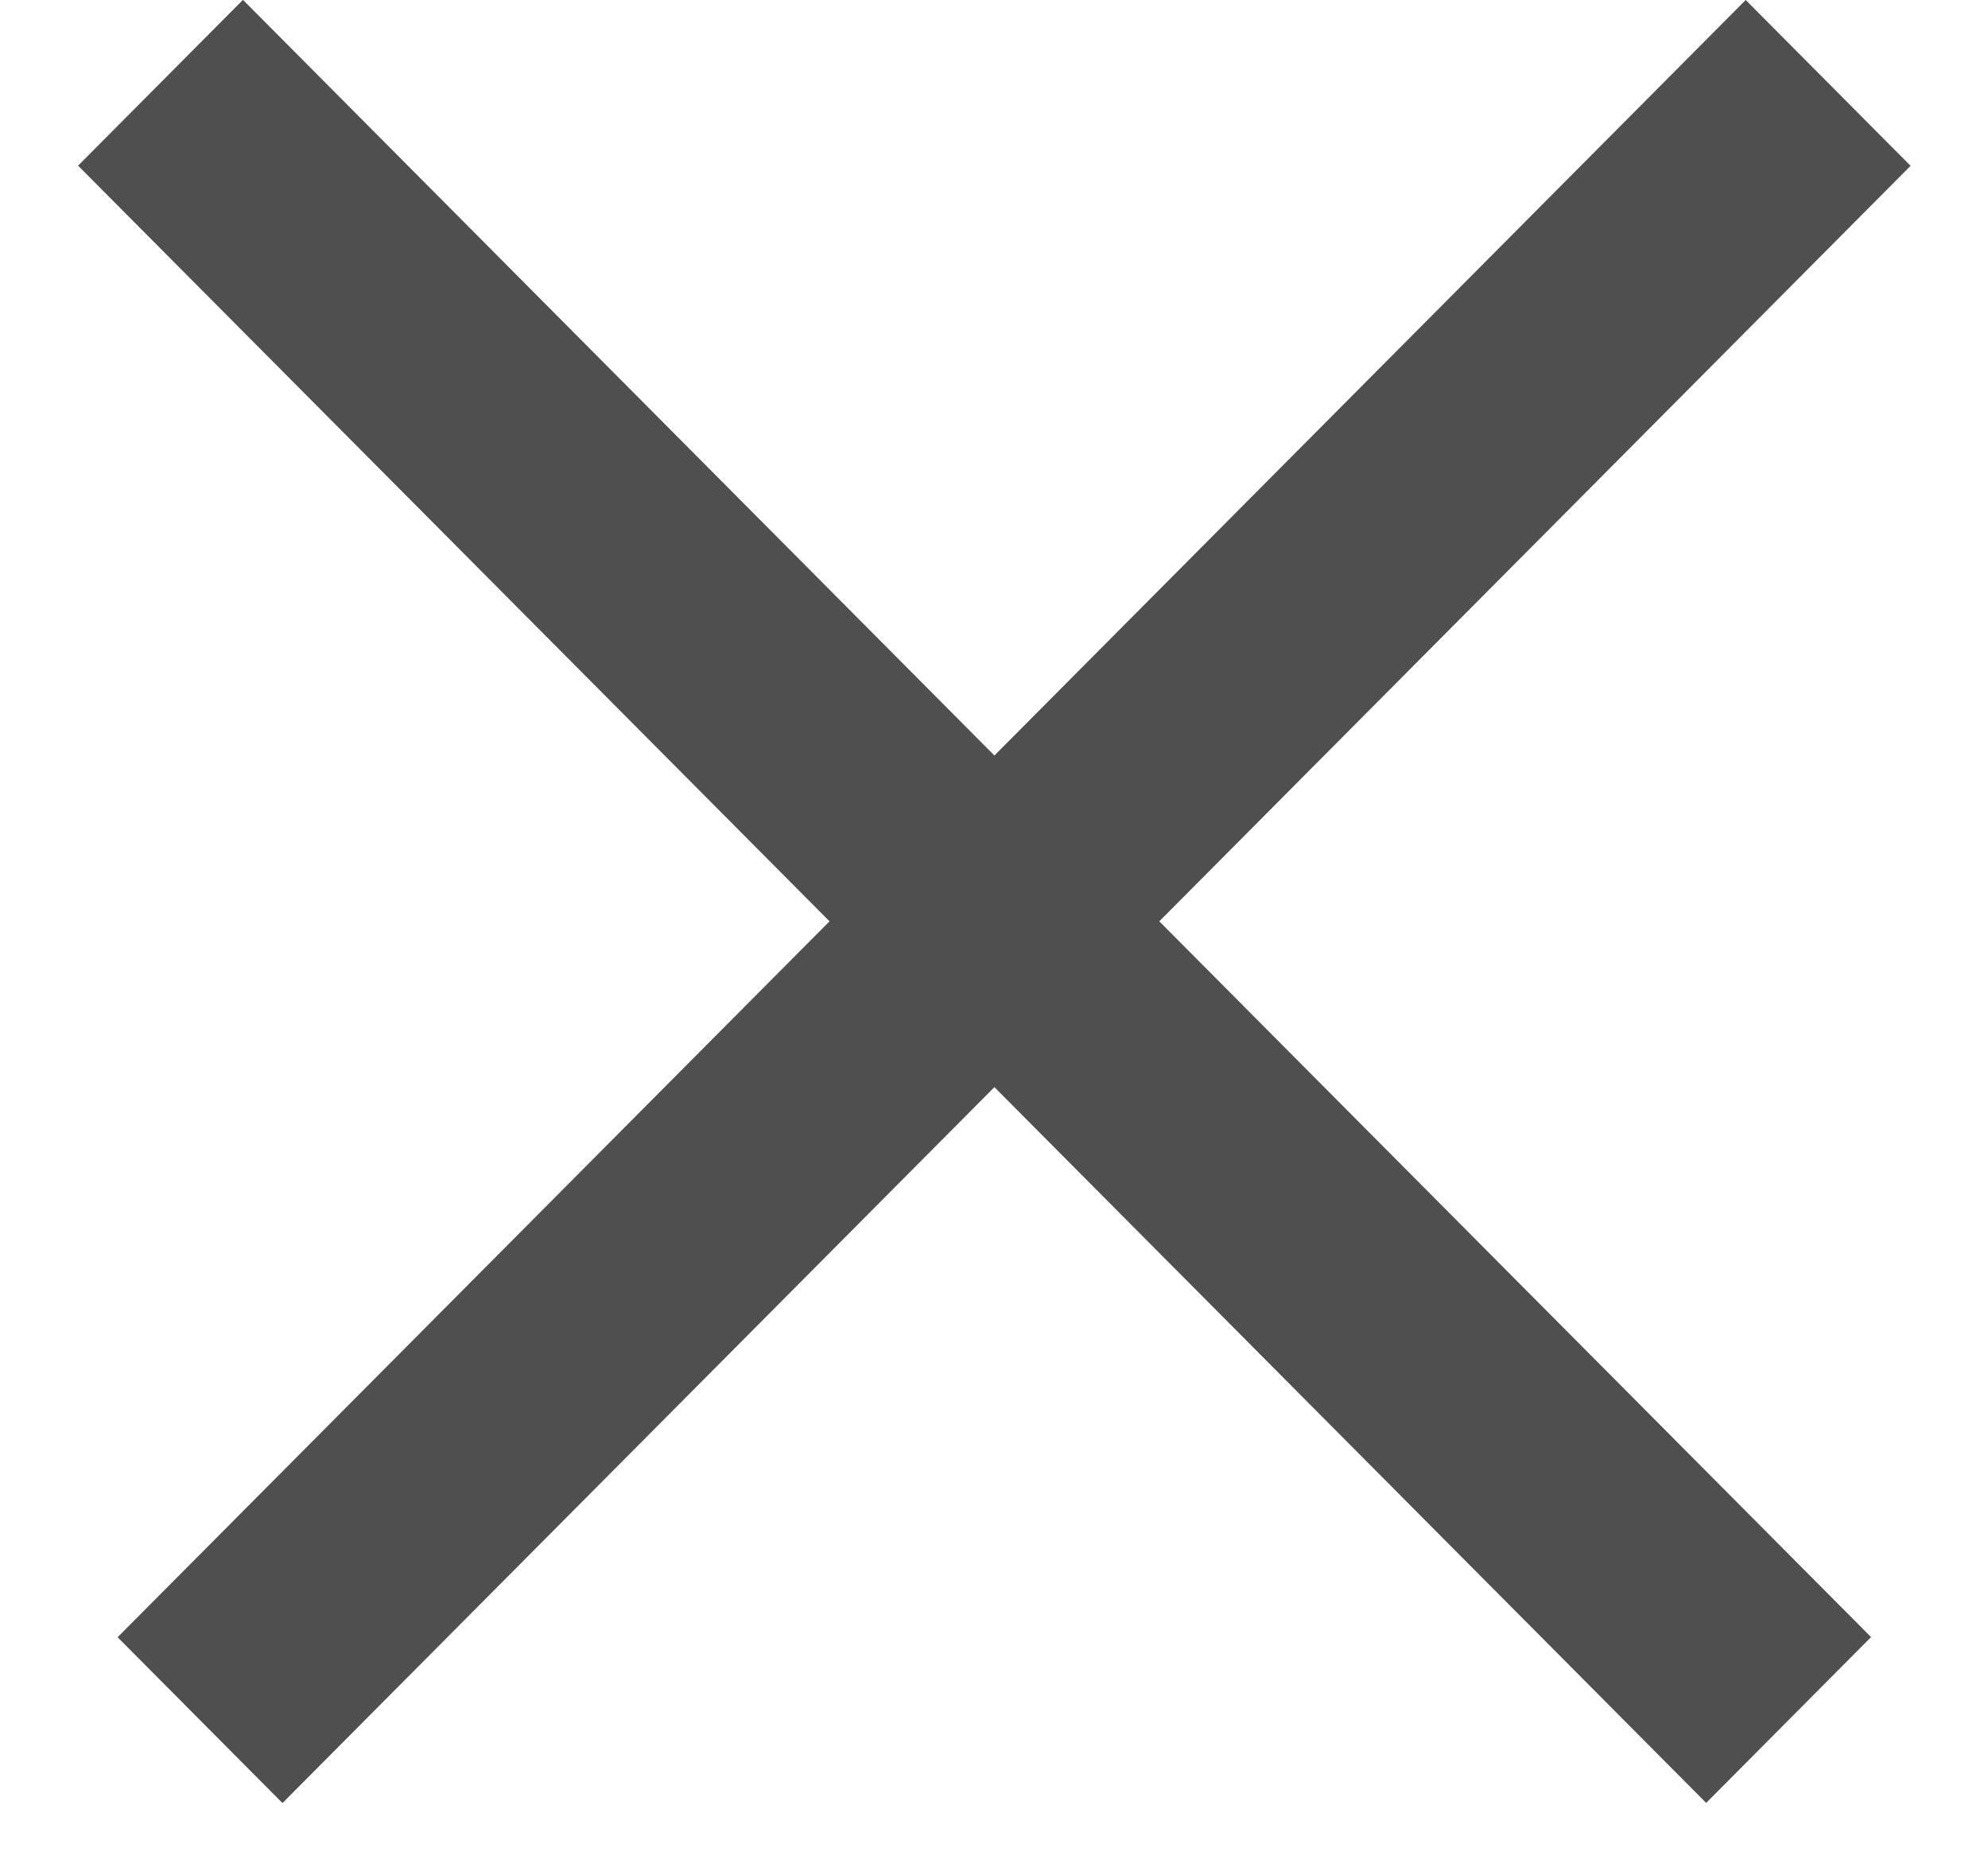
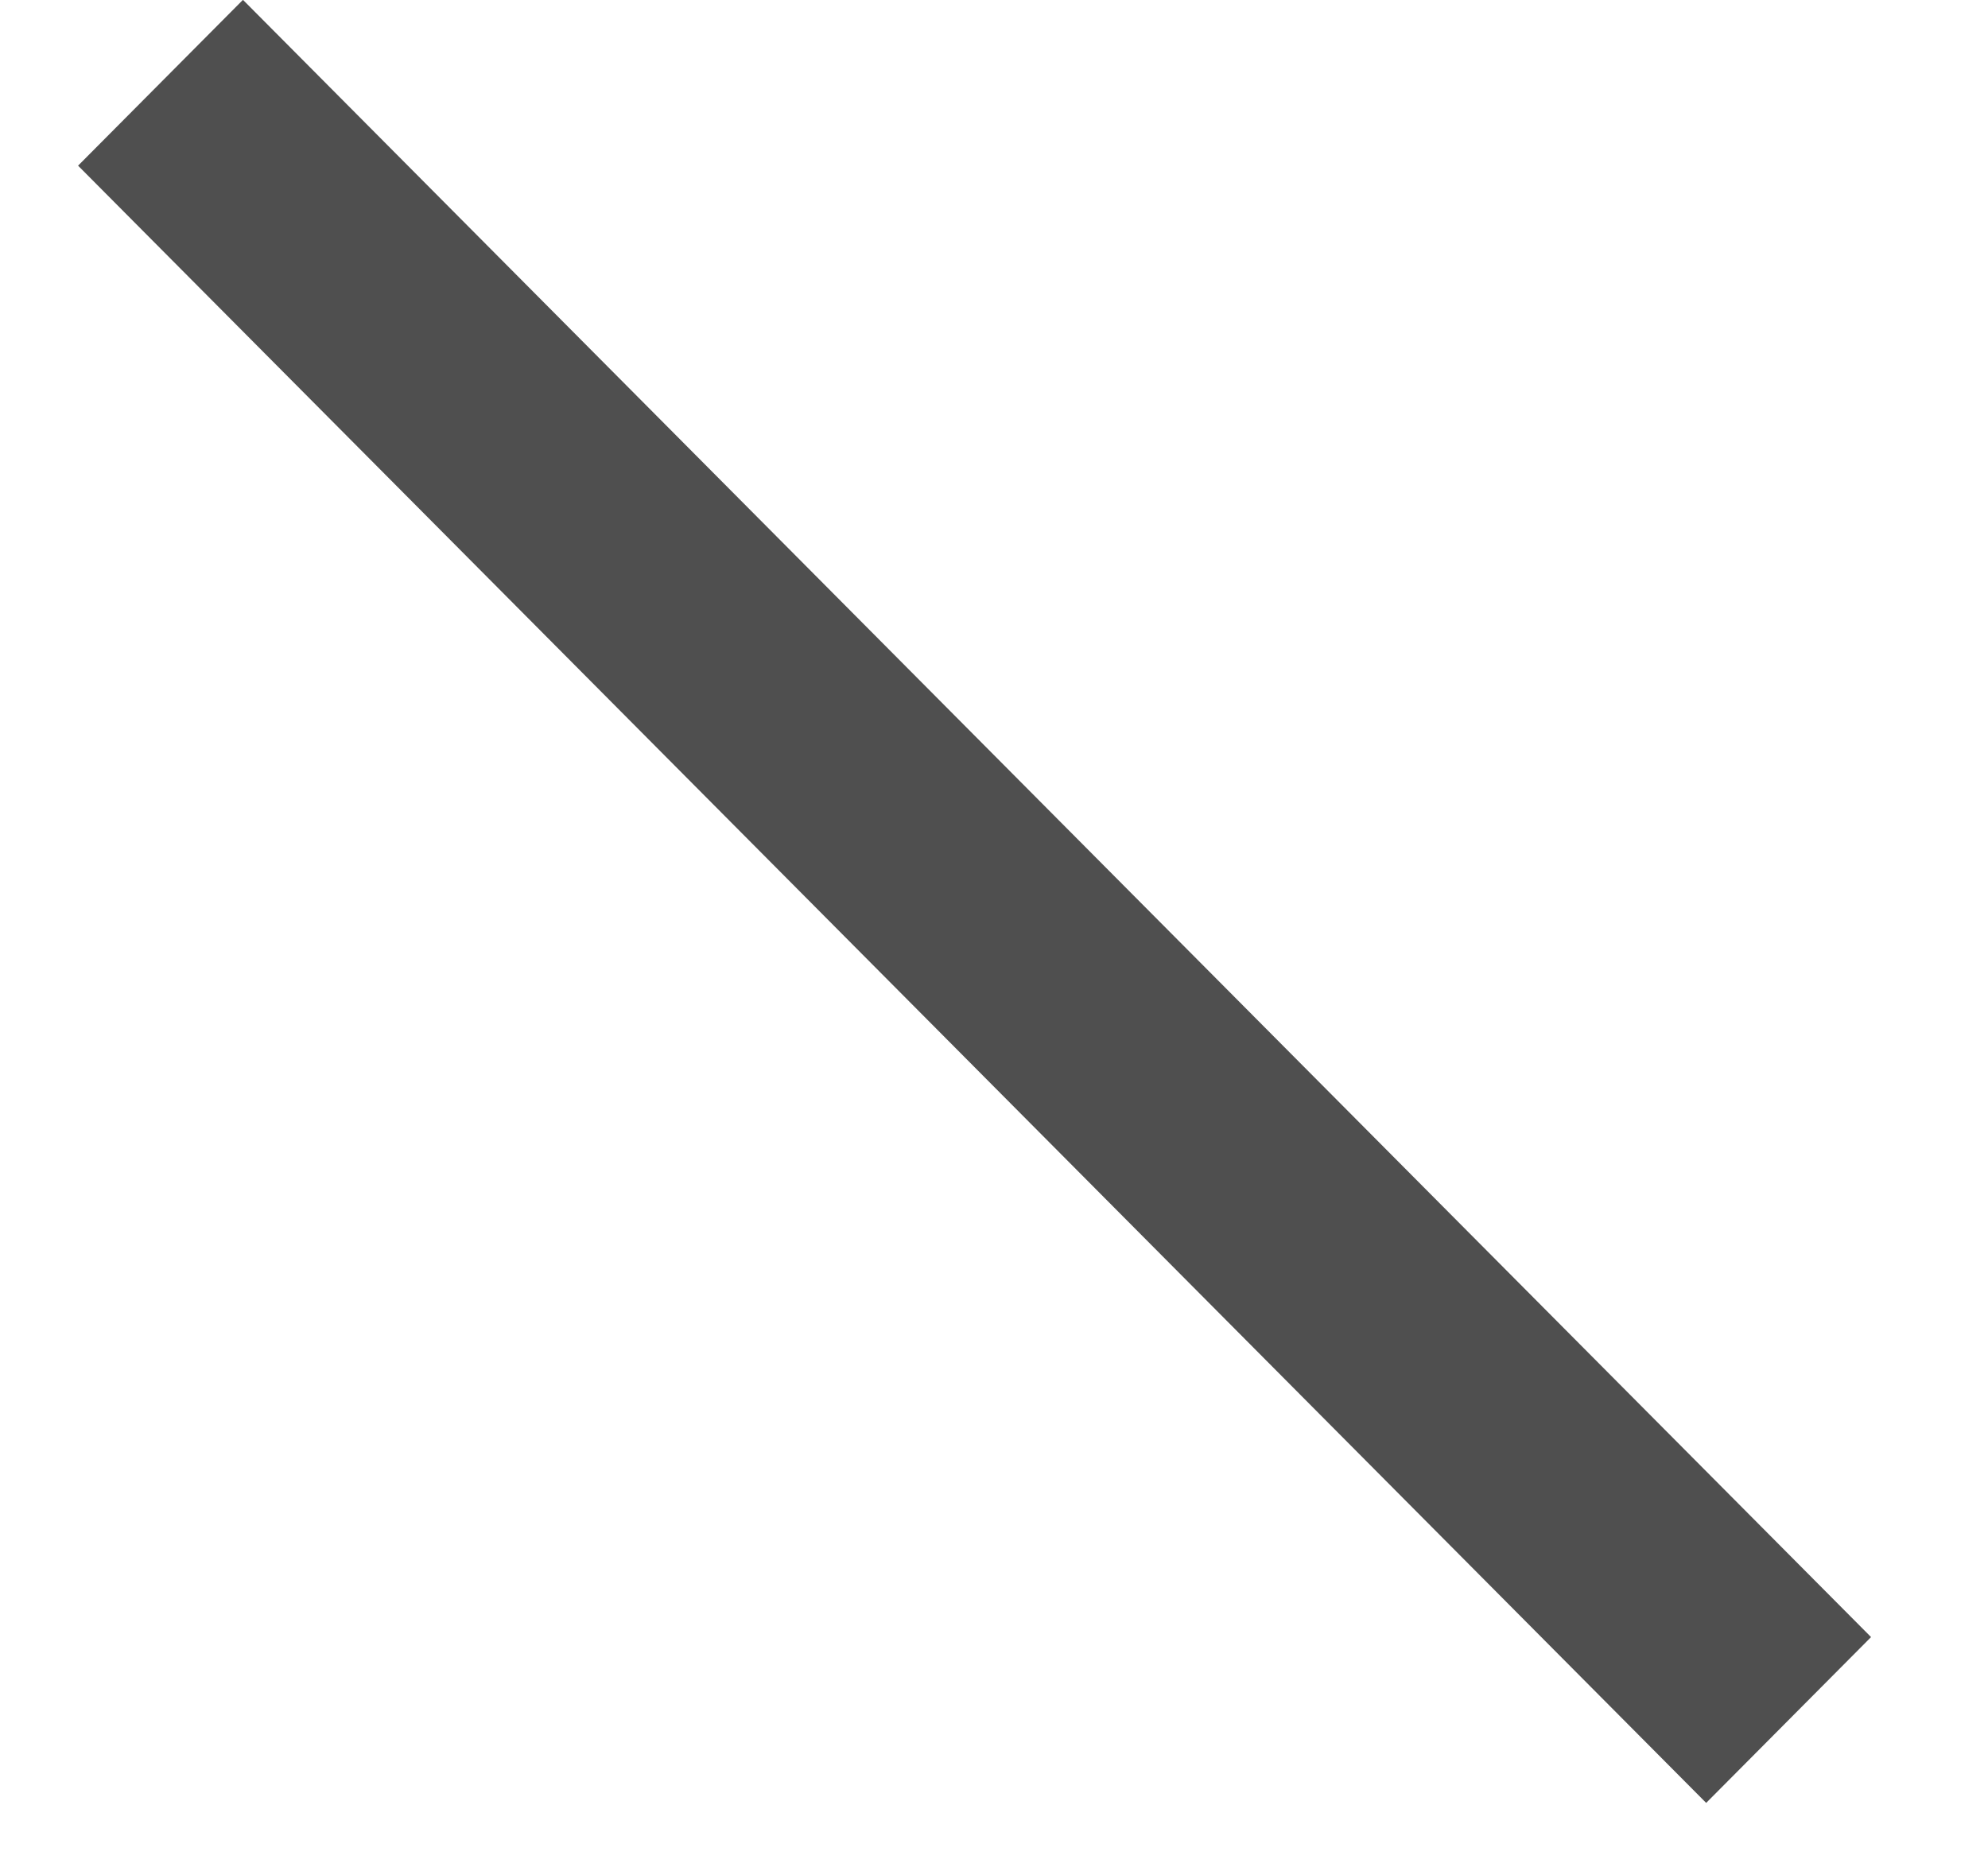
<svg xmlns="http://www.w3.org/2000/svg" width="17" height="16" viewBox="0 0 17 16" fill="none">
-   <line y1="-1" x2="19.748" y2="-1" transform="matrix(-0.705 0.709 -0.705 -0.709 14.928 0)" stroke="#4F4F4F" stroke-width="2" stroke-linejoin="bevel" />
  <line y1="-1" x2="19.748" y2="-1" transform="matrix(-0.705 -0.709 0.705 -0.709 16 14)" stroke="#4F4F4F" stroke-width="2" stroke-linejoin="bevel" />
</svg>